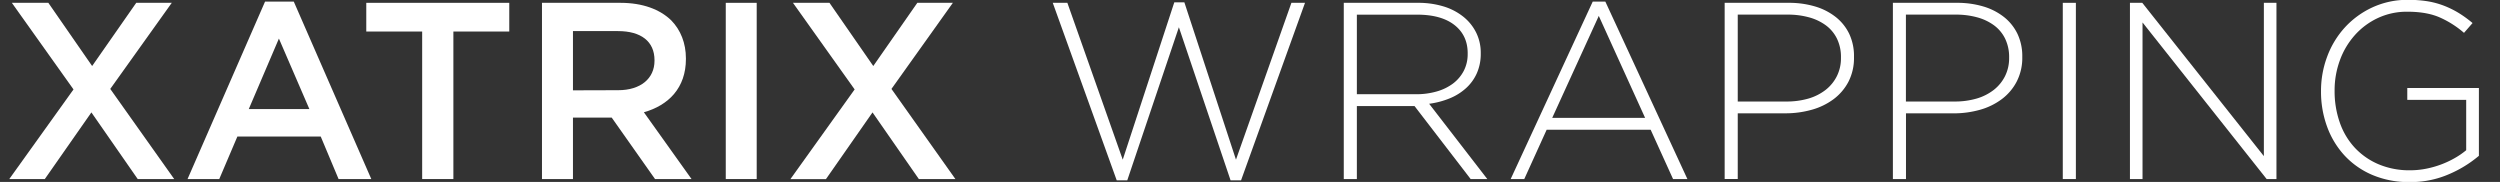
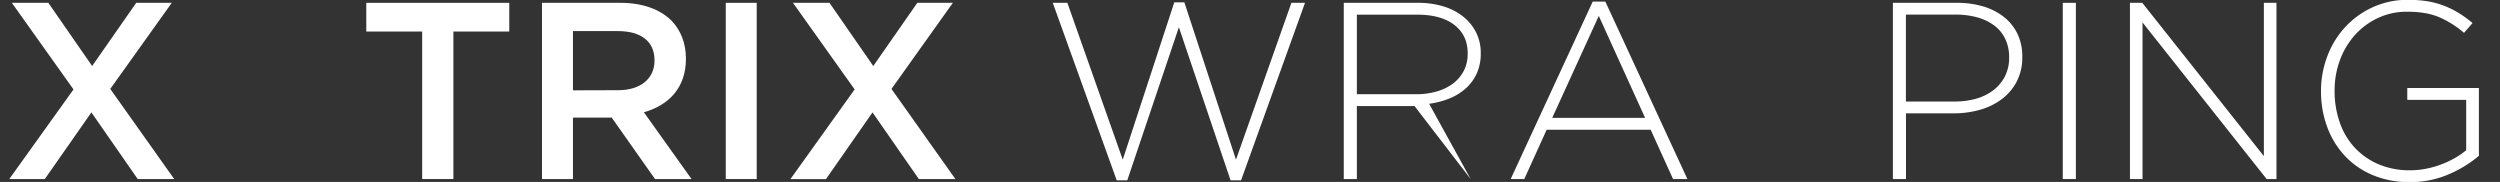
<svg xmlns="http://www.w3.org/2000/svg" id="Layer_1" data-name="Layer 1" viewBox="0 0 1688.25 122.87">
  <rect x="0" y="0" width="1688.25" height="122.87" fill="#333333" stroke="none" />
  <defs>
    <style>.cls-1{fill:#fff;}</style>
  </defs>
  <path class="cls-1" d="M49.64,60.39,8,1.91H32.64L62.22,44.58,92,1.91h24L74.46,60.05l43.18,60.86H93l-31.28-45L30.26,120.91h-24Z" />
-   <path class="cls-1" d="M179,1.06h19.38l52.36,119.85h-22.1L216.58,92.18H160.31l-12.24,28.73H126.65Zm29.92,72.59-20.57-47.6L168,73.65Z" />
  <path class="cls-1" d="M285.09,21.29H247.35V1.91h96.56V21.29H306.17v99.62H285.09Z" />
  <path class="cls-1" d="M366,1.91h53c15,0,26.69,4.42,34.34,11.9,6.29,6.46,9.86,15.3,9.86,25.67v.34c0,19.55-11.73,31.28-28.39,36L467,120.91H442.34L413.1,79.43H386.92v41.48H366Zm51.51,59c15,0,24.48-7.82,24.48-19.89v-.34C442,27.92,432.82,21,417.35,21H386.92v40Z" />
  <path class="cls-1" d="M490.11,1.91H511v119H490.11Z" />
  <path class="cls-1" d="M577.14,60.39,535.49,1.91h24.65l29.58,42.67L619.47,1.91h24L602,60.05l43.18,60.86H620.49l-31.28-45-31.45,45.05h-24Z" />
  <path class="cls-1" d="M838.09,121.76H831L796.1,18.4,761.25,121.76h-7.14L710.93,1.91h9.86l37.4,105.91L793,1.57h6.8l34.85,106.25L872.09,1.91h9.18Z" />
-   <path class="cls-1" d="M993.13,120.91l-37.91-49.3H916.29v49.3h-8.84V1.91h50a58.23,58.23,0,0,1,17.51,2.47,39.76,39.76,0,0,1,13.34,7,31.9,31.9,0,0,1,8.59,10.71,30.52,30.52,0,0,1,3.06,13.68v.34a32.2,32.2,0,0,1-2.64,13.35A30.09,30.09,0,0,1,990,59.54a37.46,37.46,0,0,1-11.05,6.89,55.78,55.78,0,0,1-13.85,3.65l39.27,50.83Zm-2-84.91q0-12.1-8.93-19.1t-25.24-7H916.29V63.62h40.12a48.92,48.92,0,0,0,13.85-1.87,33.54,33.54,0,0,0,11-5.37,25.5,25.5,0,0,0,7.22-8.53,24.39,24.39,0,0,0,2.64-11.51Z" />
+   <path class="cls-1" d="M993.13,120.91l-37.91-49.3H916.29v49.3h-8.84V1.91h50a58.23,58.23,0,0,1,17.51,2.47,39.76,39.76,0,0,1,13.34,7,31.9,31.9,0,0,1,8.59,10.71,30.52,30.52,0,0,1,3.06,13.68v.34a32.2,32.2,0,0,1-2.64,13.35A30.09,30.09,0,0,1,990,59.54a37.46,37.46,0,0,1-11.05,6.89,55.78,55.78,0,0,1-13.85,3.65Zm-2-84.91q0-12.1-8.93-19.1t-25.24-7H916.29V63.62h40.12a48.92,48.92,0,0,0,13.85-1.87,33.54,33.54,0,0,0,11-5.37,25.5,25.5,0,0,0,7.22-8.53,24.39,24.39,0,0,0,2.64-11.51Z" />
  <path class="cls-1" d="M1129.81,120.91l-15.13-33.32h-70.21l-15.13,33.32h-9.18L1075.58,1.06h8.5l55.42,119.85ZM1079.66,10.75,1048.21,79.6h62.73Z" />
-   <path class="cls-1" d="M1248.3,55.12A34.86,34.86,0,0,1,1238.18,67a44.6,44.6,0,0,1-14.79,7.14,64.83,64.83,0,0,1-17.76,2.38H1173.5v44.37h-8.84V1.91h43.18a61.34,61.34,0,0,1,17.93,2.47,41.48,41.48,0,0,1,13.94,7.14,32.38,32.38,0,0,1,9.1,11.39A35.11,35.11,0,0,1,1252,38.29v.34A35,35,0,0,1,1248.3,55.12Zm-5.1-16.32a28.27,28.27,0,0,0-2.64-12.57,24.67,24.67,0,0,0-7.39-9,34.28,34.28,0,0,0-11.39-5.48,53.65,53.65,0,0,0-14.62-1.88H1173.5V68.55h32.64a52.24,52.24,0,0,0,15.13-2,34.5,34.5,0,0,0,11.64-5.9,27.31,27.31,0,0,0,7.57-9.32,26.9,26.9,0,0,0,2.72-12.14Z" />
  <path class="cls-1" d="M1361.86,55.12A34.86,34.86,0,0,1,1351.74,67,44.6,44.6,0,0,1,1337,74.16a64.83,64.83,0,0,1-17.76,2.38h-32.13v44.37h-8.84V1.91h43.18a61.34,61.34,0,0,1,17.93,2.47,41.48,41.48,0,0,1,13.94,7.14,32.38,32.38,0,0,1,9.1,11.39,35.11,35.11,0,0,1,3.23,15.38v.34A35,35,0,0,1,1361.86,55.12Zm-5.1-16.32a28.27,28.27,0,0,0-2.64-12.57,24.67,24.67,0,0,0-7.39-9,34.28,34.28,0,0,0-11.39-5.48,53.65,53.65,0,0,0-14.62-1.88h-33.66V68.55h32.64a52.24,52.24,0,0,0,15.13-2,34.5,34.5,0,0,0,11.64-5.9,27.31,27.31,0,0,0,7.57-9.32,26.9,26.9,0,0,0,2.72-12.14Z" />
  <path class="cls-1" d="M1393,120.91V1.91h8.84v119Z" />
  <path class="cls-1" d="M1530.66,120.91,1446.85,15.17V120.91h-8.5V1.91h8.33l82.11,103.53V1.91h8.5v119Z" />
  <path class="cls-1" d="M1653.83,117.61a64.67,64.67,0,0,1-26.61,5.34,62.64,62.64,0,0,1-25.24-4.84,54.69,54.69,0,0,1-18.79-13.18,57.85,57.85,0,0,1-11.73-19.46,68.39,68.39,0,0,1-4.08-23.72v-.34a65.61,65.61,0,0,1,4.17-23.2,60.12,60.12,0,0,1,11.9-19.64A58.37,58.37,0,0,1,1602.06,5a56.16,56.16,0,0,1,24.14-5.1,80.51,80.51,0,0,1,13.35,1A56.24,56.24,0,0,1,1650.77,4a62.59,62.59,0,0,1,9.86,4.93,77.27,77.27,0,0,1,9.09,6.63l-5.78,6.63a64.69,64.69,0,0,0-15.89-10.2q-8.92-4.08-22.36-4.08a46.1,46.1,0,0,0-19.89,4.25,48.17,48.17,0,0,0-15.55,11.54,52.14,52.14,0,0,0-10.12,17A58.37,58.37,0,0,0,1576.56,61v.34a63.46,63.46,0,0,0,3.49,21.38,48.09,48.09,0,0,0,10.11,17,47.13,47.13,0,0,0,16.07,11.2,53.24,53.24,0,0,0,21.33,4.07,55.15,55.15,0,0,0,11-1.1,63.57,63.57,0,0,0,19.38-7.28,52.37,52.37,0,0,0,7.48-5.17v-34h-39.78v-8H1674v45.78A79.69,79.69,0,0,1,1653.83,117.61Z" />
</svg>